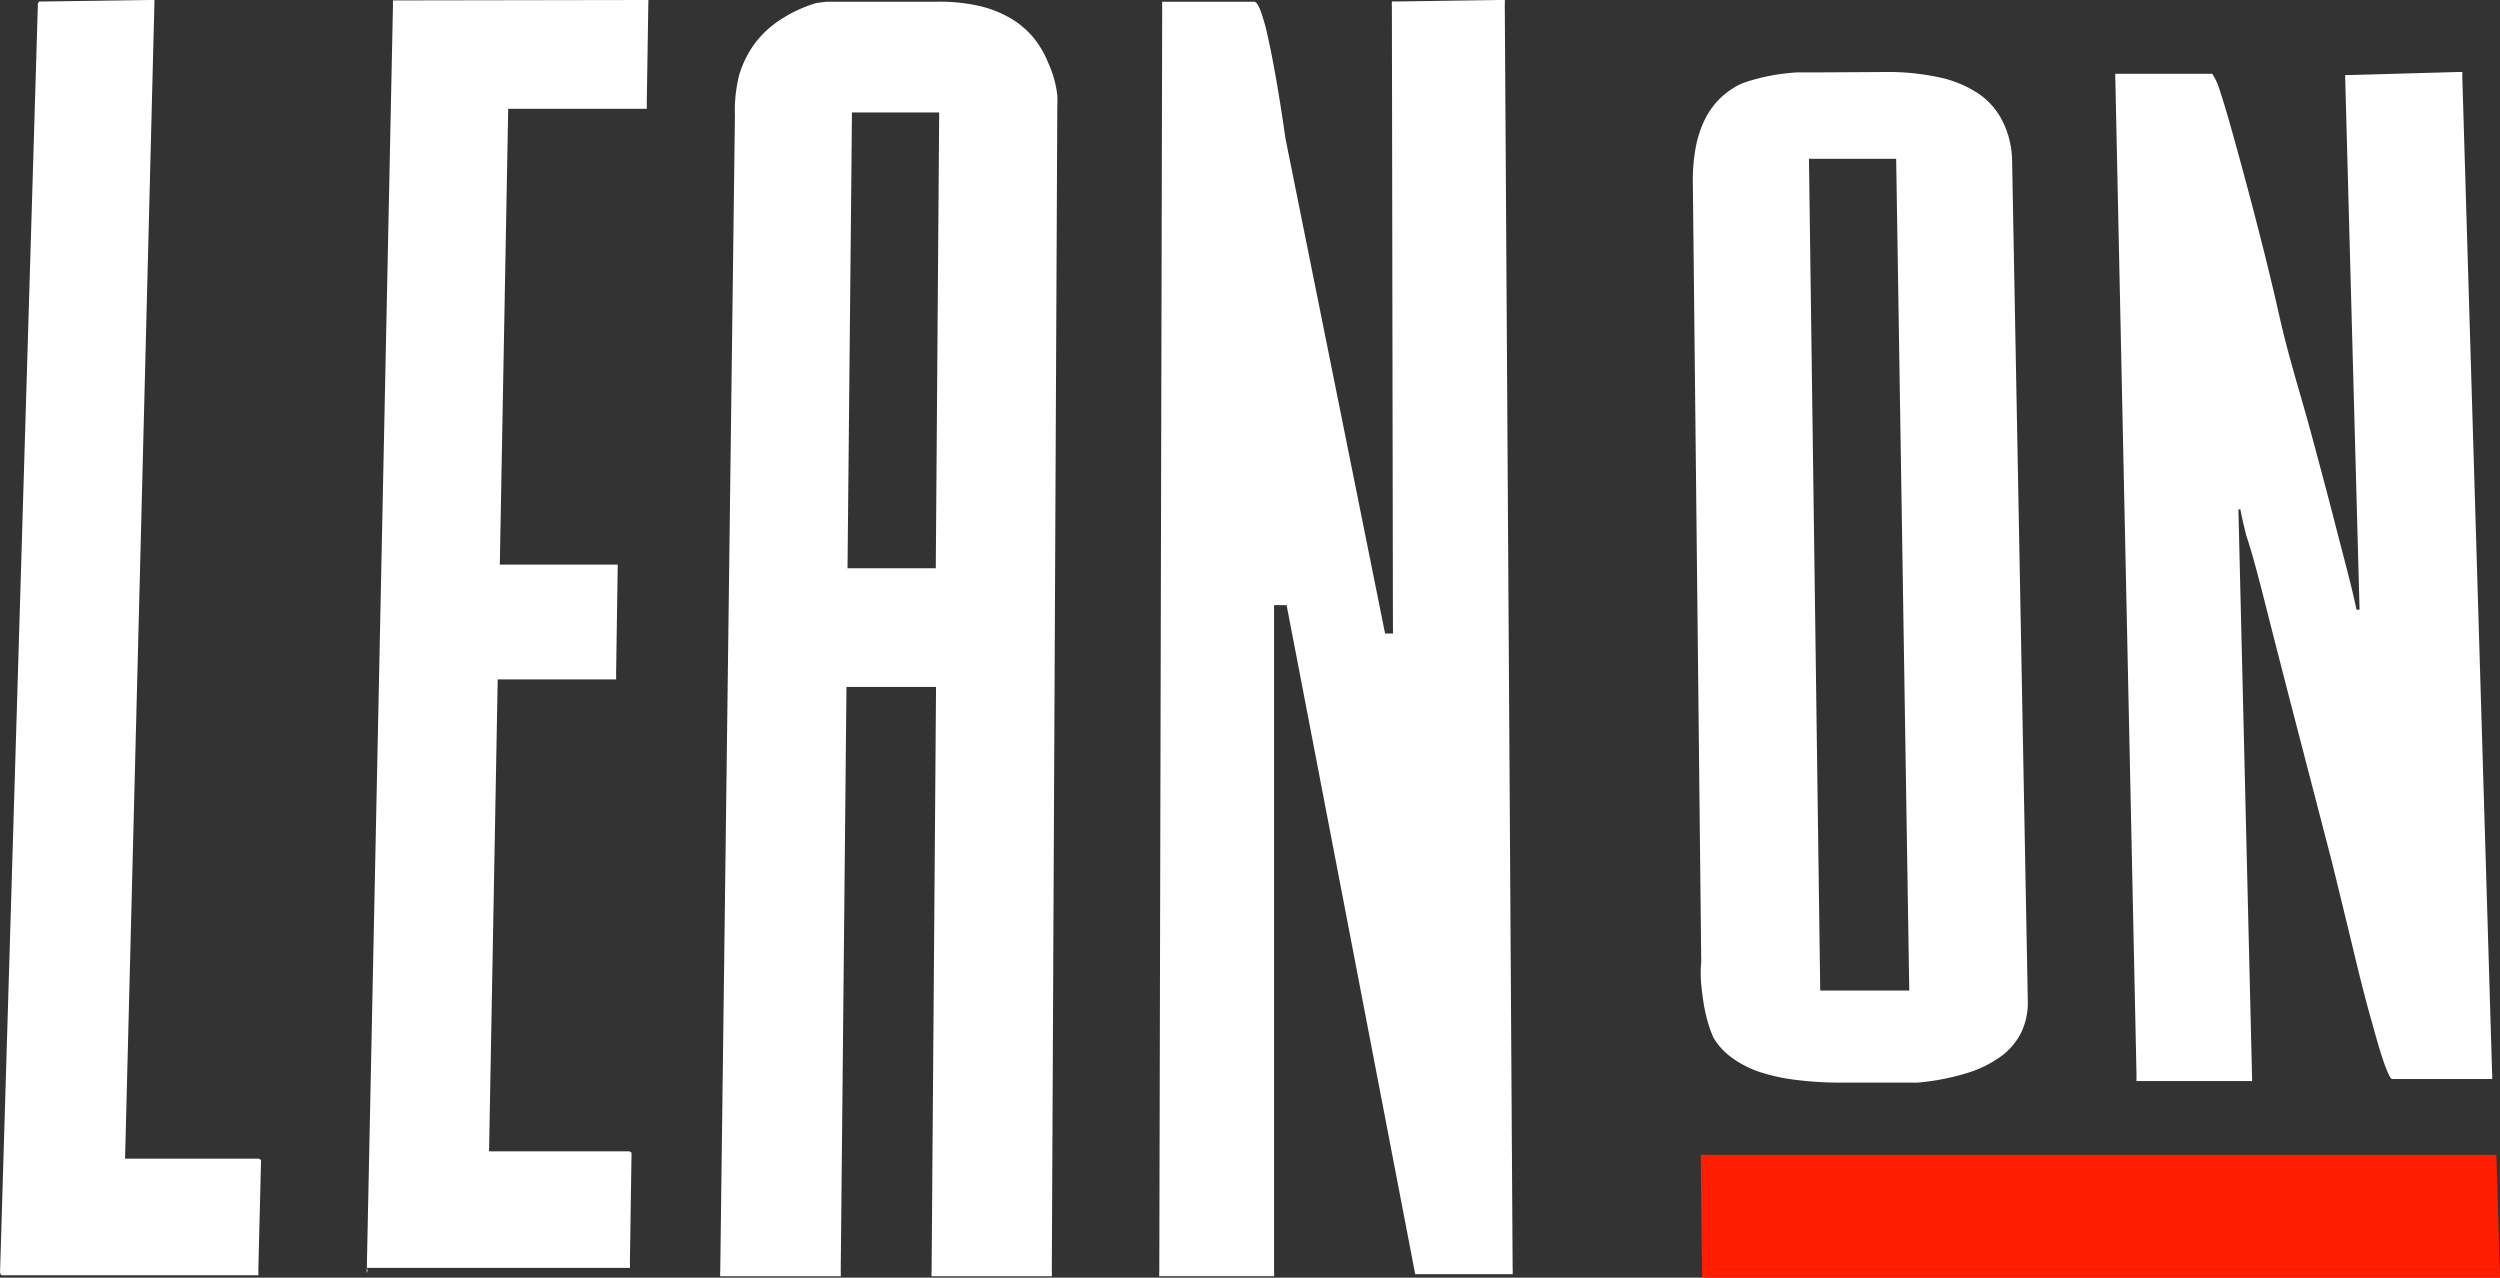
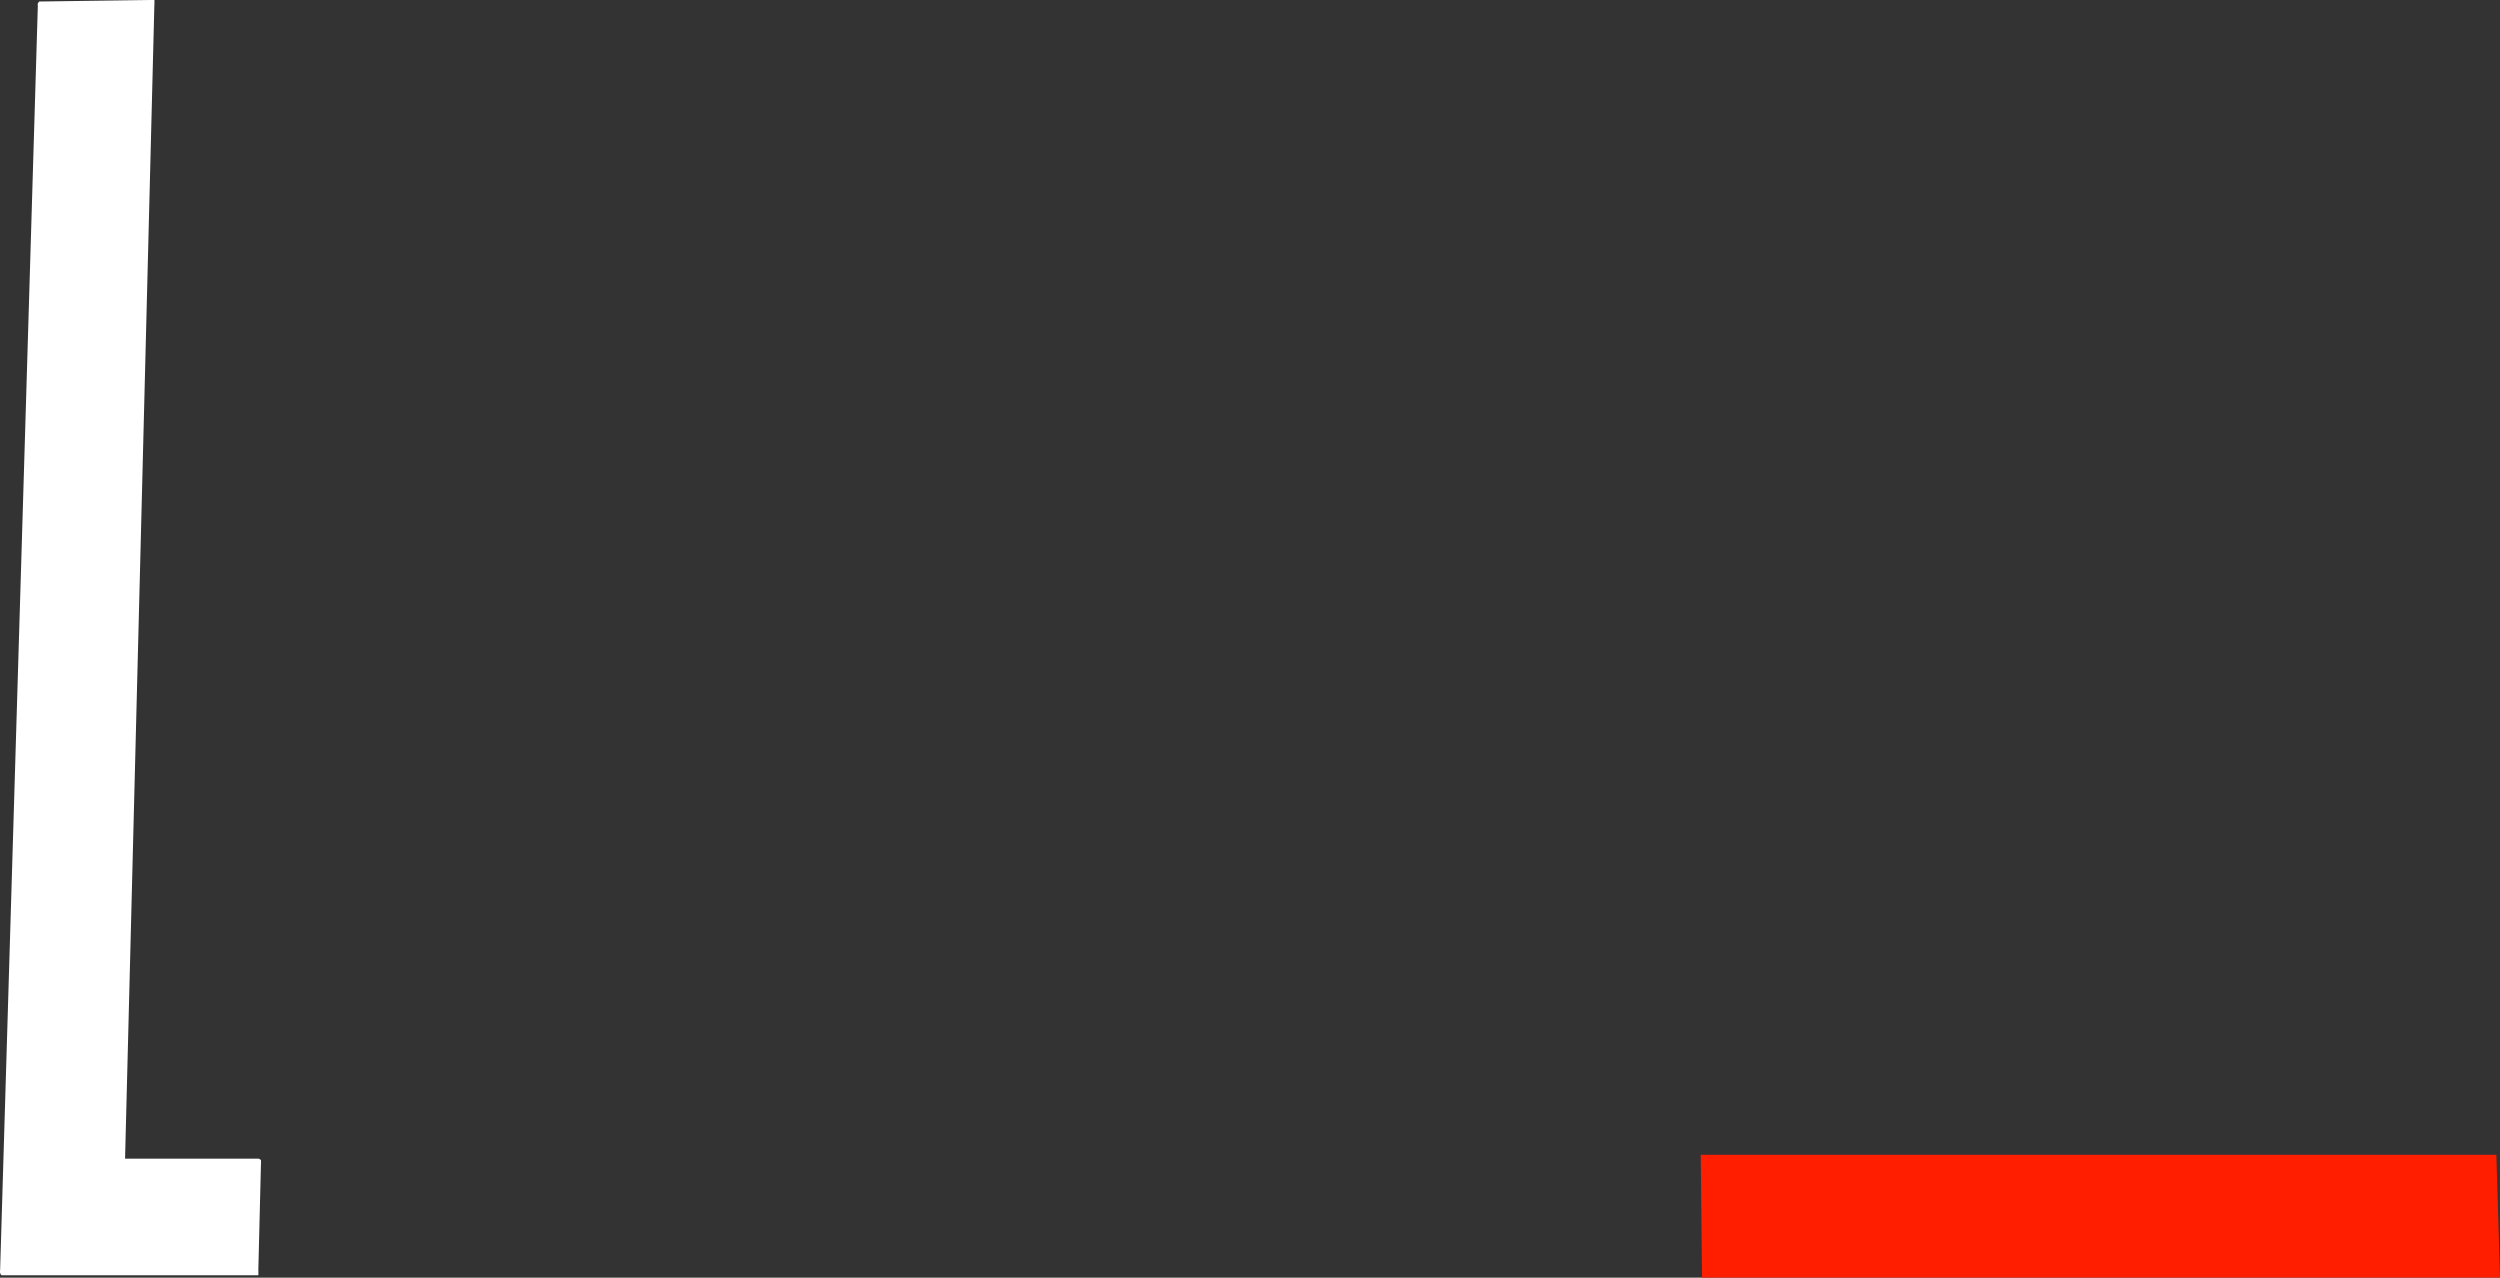
<svg xmlns="http://www.w3.org/2000/svg" width="122" height="62.349">
  <rect width="100%" height="100%" fill="#333333" stroke="none" />
  <defs>
    <style>.a{fill:#fff}</style>
  </defs>
-   <path class="a" d="M93.172 48.338L92.533 7.75h-4.256l.55 40.588h4.345M92.009 3.514a11.777 11.777 0 012.658.267 5.515 5.515 0 011.9.8 3.5 3.5 0 011.163 1.345 4.415 4.415 0 01.46 1.89l.766 40.992a3.407 3.407 0 01-.306 1.548 3.209 3.209 0 01-1 1.192 5.569 5.569 0 01-1.687.825 11.65 11.65 0 01-2.365.457h-3.783a16.711 16.711 0 01-2.237-.139 9.223 9.223 0 01-1.789-.406 5.007 5.007 0 01-1.278-.673 3.254 3.254 0 01-.882-.951 5.651 5.651 0 01-.281-.761 7.847 7.847 0 01-.2-.874 15.807 15.807 0 01-.128-.989 5.949 5.949 0 010-1.1l-.409-37.962a8.8 8.8 0 01.128-1.713 5.381 5.381 0 01.434-1.382 3.792 3.792 0 01.741-1.054 3.855 3.855 0 011.048-.735 6.881 6.881 0 01.805-.253 9.012 9.012 0 01.894-.191 12.43 12.43 0 011-.114h1.086zm27.92 0h.23a.243.243 0 010 .089.345.345 0 010 .114l1.457 48.7a.445.445 0 010 .139.237.237 0 010 .1h-4.882q-.1 0-.345-.659t-.6-1.978q-.371-1.269-.856-3.286t-1.112-4.578l-1.943-7.483q-.831-3.209-1.381-5.39t-.882-3.159q-.281-1.153-.281-1.268h-.1l.665 27.663a.449.449 0 010 .139.239.239 0 010 .1h-5.636a.256.256 0 010-.1.441.441 0 010-.139l-1.035-48.7a.466.466 0 010-.128.265.265 0 010-.088h4.729a2.851 2.851 0 01.345.736c.166.494.4 1.268.664 2.219s.614 2.22 1 3.7.83 3.221 1.278 5.212 1.061 3.907 1.5 5.53.818 3.044 1.125 4.236.563 2.17.754 2.918.307 1.268.371 1.6h.153l-.7-25.874a.5.5 0 010-.127.307.307 0 010-.089h.2zM45.666 27.732l.166-22.244h-4.256l-.217 22.244h4.307m5.508-24.62a5.222 5.222 0 01.422 1.537 5.081 5.081 0 010 .547l-.268 56.847a.413.413 0 010 .139.256.256 0 010 .1h-5.866a.24.24 0 010-.1.423.423 0 010-.139l.217-28.519h-4.371l-.281 28.519a.45.45 0 010 .14.252.252 0 010 .1h-5.879a.242.242 0 010-.1.416.416 0 010-.139l.716-56.4a7.174 7.174 0 01.2-1.955 5.06 5.06 0 01.767-1.563A4.862 4.862 0 0138.109.945a6.692 6.692 0 011.738-.8l.5-.062h5.432a8.8 8.8 0 011.93.19 5.5 5.5 0 011.547.584 4.308 4.308 0 011.176.978 4.771 4.771 0 01.741 1.283zM73.215-.001h.218a.238.238 0 010 .088.345.345 0 010 .115l.384 61.739a.447.447 0 010 .139.258.258 0 010 .1h-4.755l-6.275-32.648h-.613V62.04a.422.422 0 010 .14.241.241 0 010 .1h-5.6a.231.231 0 010-.1.435.435 0 010-.14L56.715.301a.5.5 0 010-.126.281.281 0 010-.09h4.486q.141 0 .307.42a9.04 9.04 0 01.358 1.27q.191.839.409 2.083t.46 2.922l4.857 24.136h.383a.249.249 0 000-.089.412.412 0 000-.128L67.924.288a.436.436 0 010-.127.268.268 0 010-.089h.2zM31.421 0h.217a.224.224 0 010 .088.346.346 0 010 .115l-.077 4.89a.387.387 0 010 .127.224.224 0 010 .089H24.8l-.409 22.244h5.751a.243.243 0 010 .088.347.347 0 010 .115l-.077 5.183a.426.426 0 010 .126.248.248 0 010 .089h-5.777l-.422 23.031h6.85l.1.063a.268.268 0 010 .089.371.371 0 010 .127l-.077 5.17a.452.452 0 010 .139.256.256 0 010 .1h-12.84a.24.24 0 010 .241.422.422 0 010-.14L19.177.236a.547.547 0 010-.127V.02h.2z" />
  <path d="M121.822 56.354l.179 5.994H83.059l-.064-5.994z" fill="#ff1e00" />
-   <path class="a" d="M7.317 0h.217a.221.221 0 010 .088.346.346 0 010 .115L6.103 56.542h6.531l.1.064a.272.272 0 010 .088.38.38 0 010 .128l-.128 5.17a.417.417 0 010 .14.255.255 0 010 .1H.07a.241.241 0 01-.064-.115.386.386 0 010-.139L1.846.29a.494.494 0 010-.126l.064-.09h.2z" />
+   <path class="a" d="M7.317 0h.217a.221.221 0 010 .088.346.346 0 010 .115L6.103 56.542h6.531l.1.064a.272.272 0 010 .088.38.38 0 010 .128l-.128 5.17a.417.417 0 010 .14.255.255 0 010 .1H.07a.241.241 0 01-.064-.115.386.386 0 010-.139L1.846.29a.494.494 0 010-.126l.064-.09z" />
</svg>